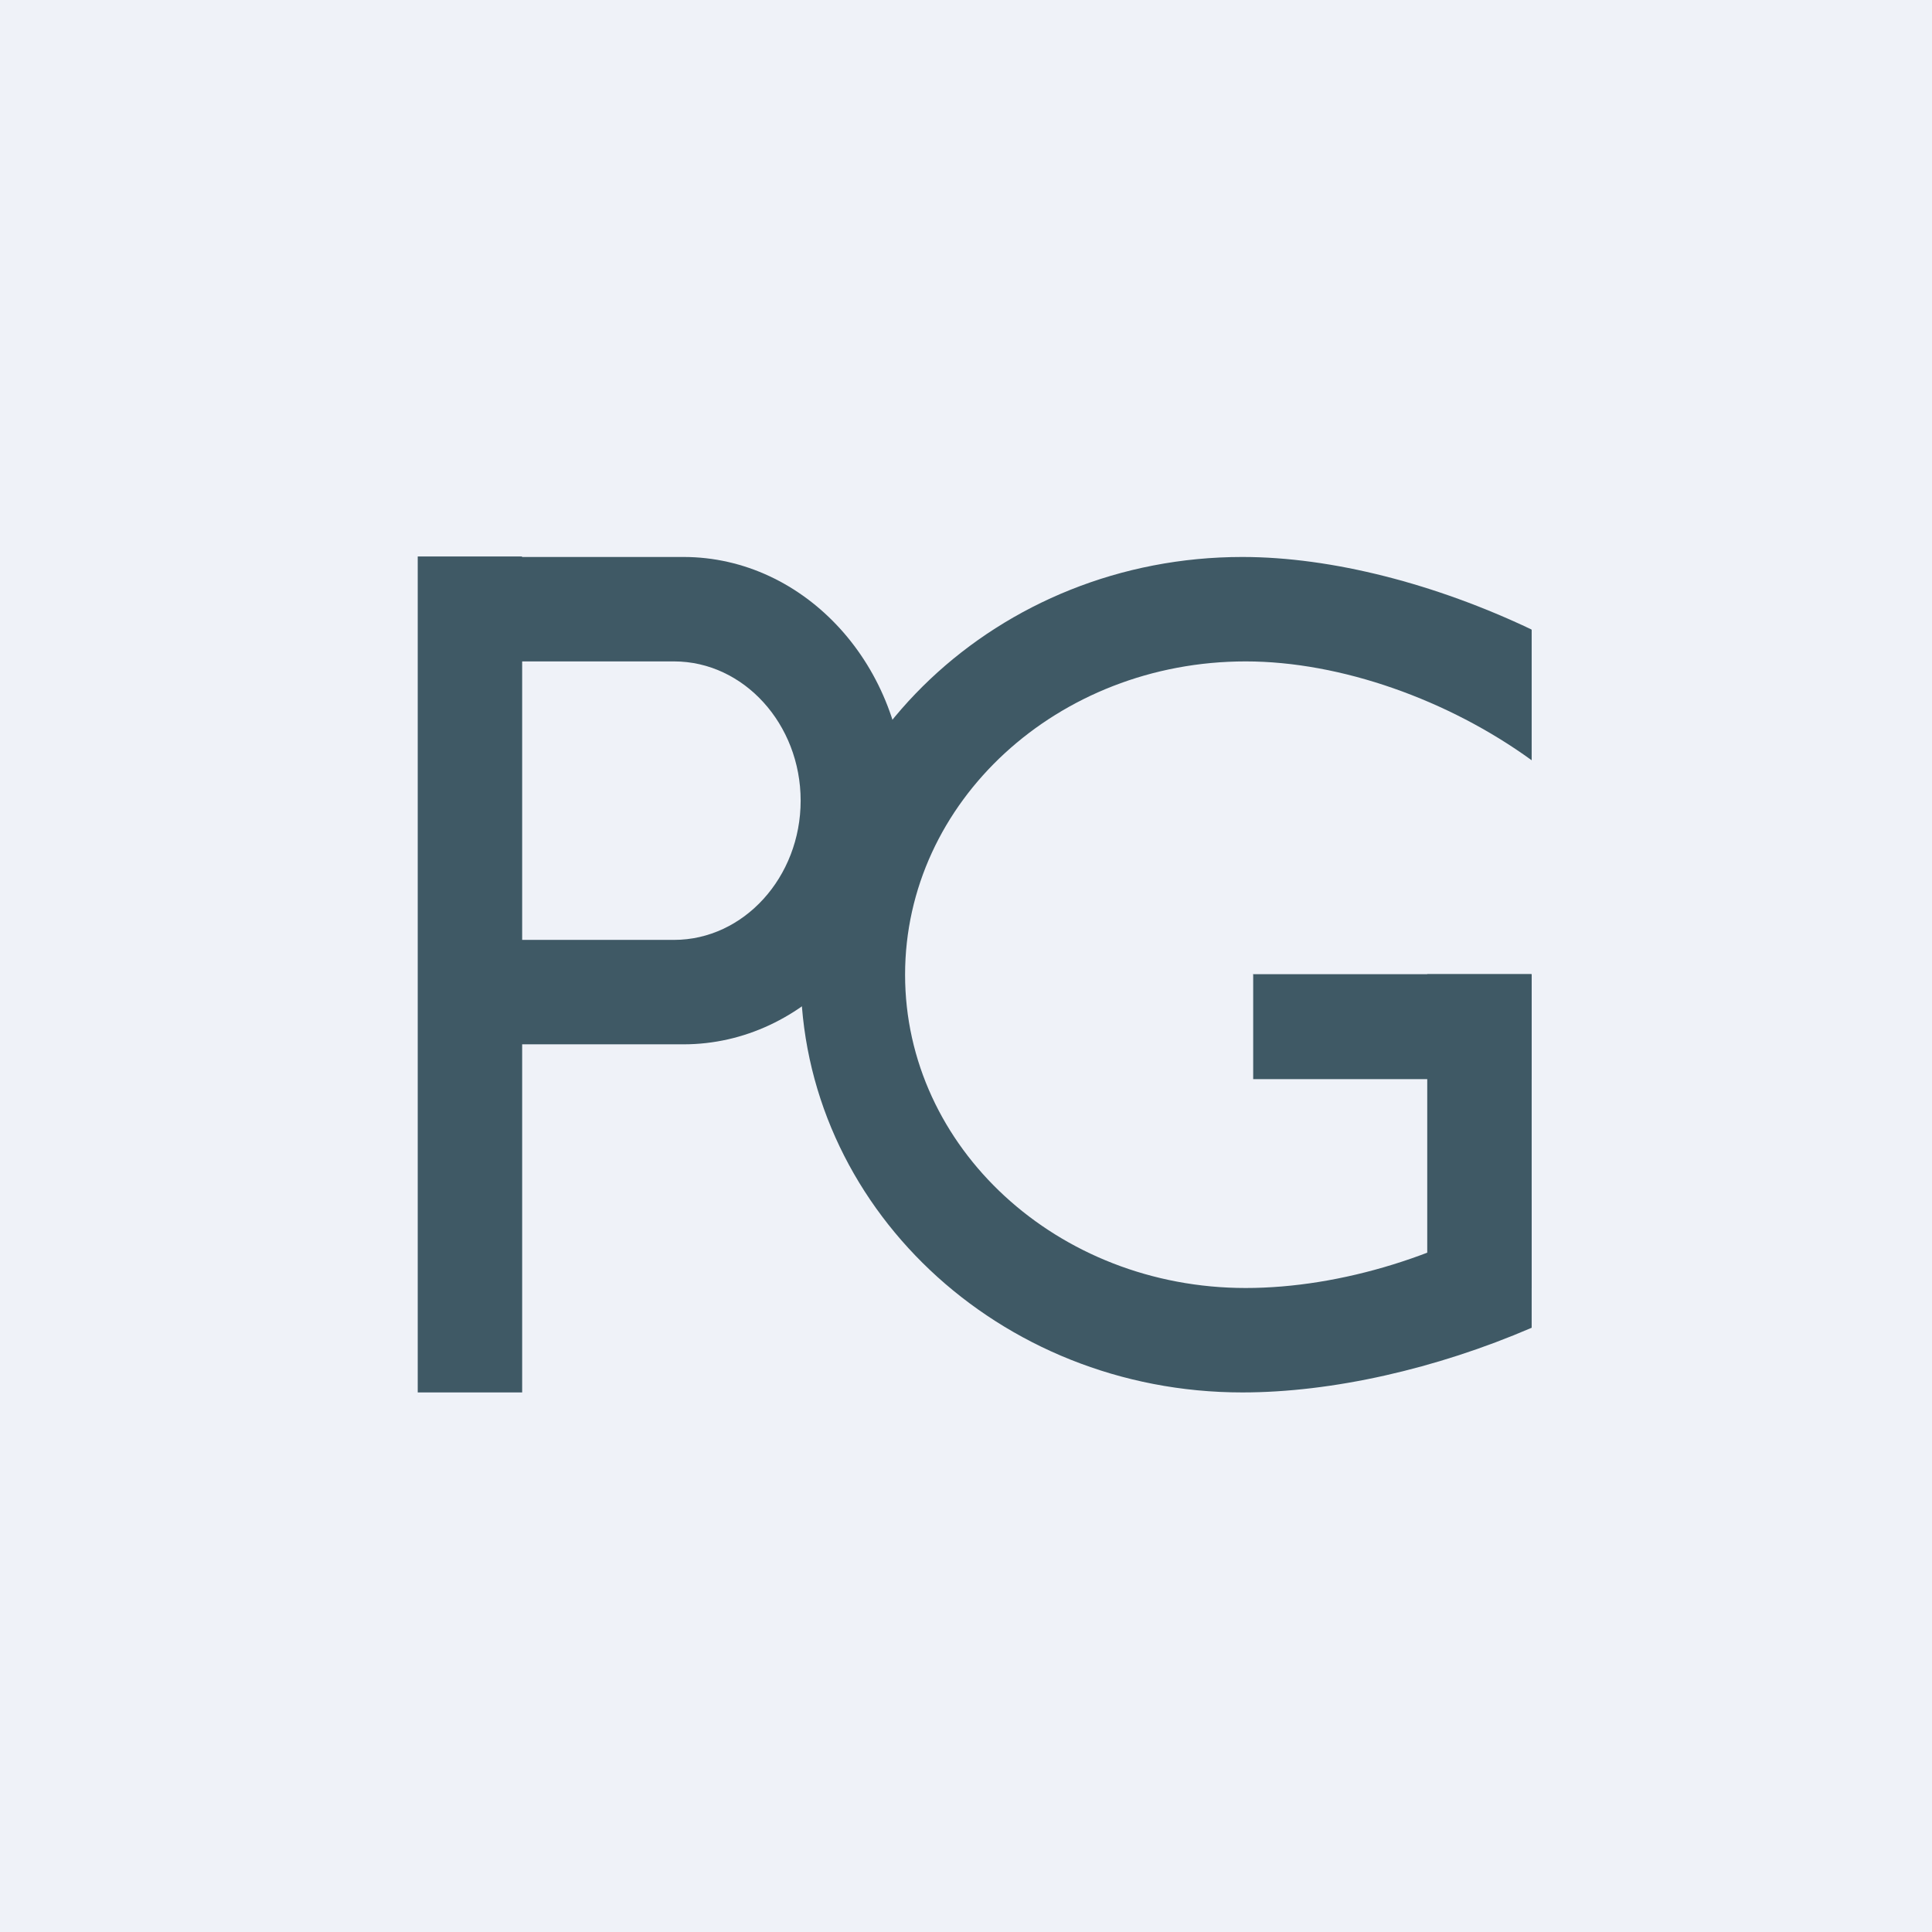
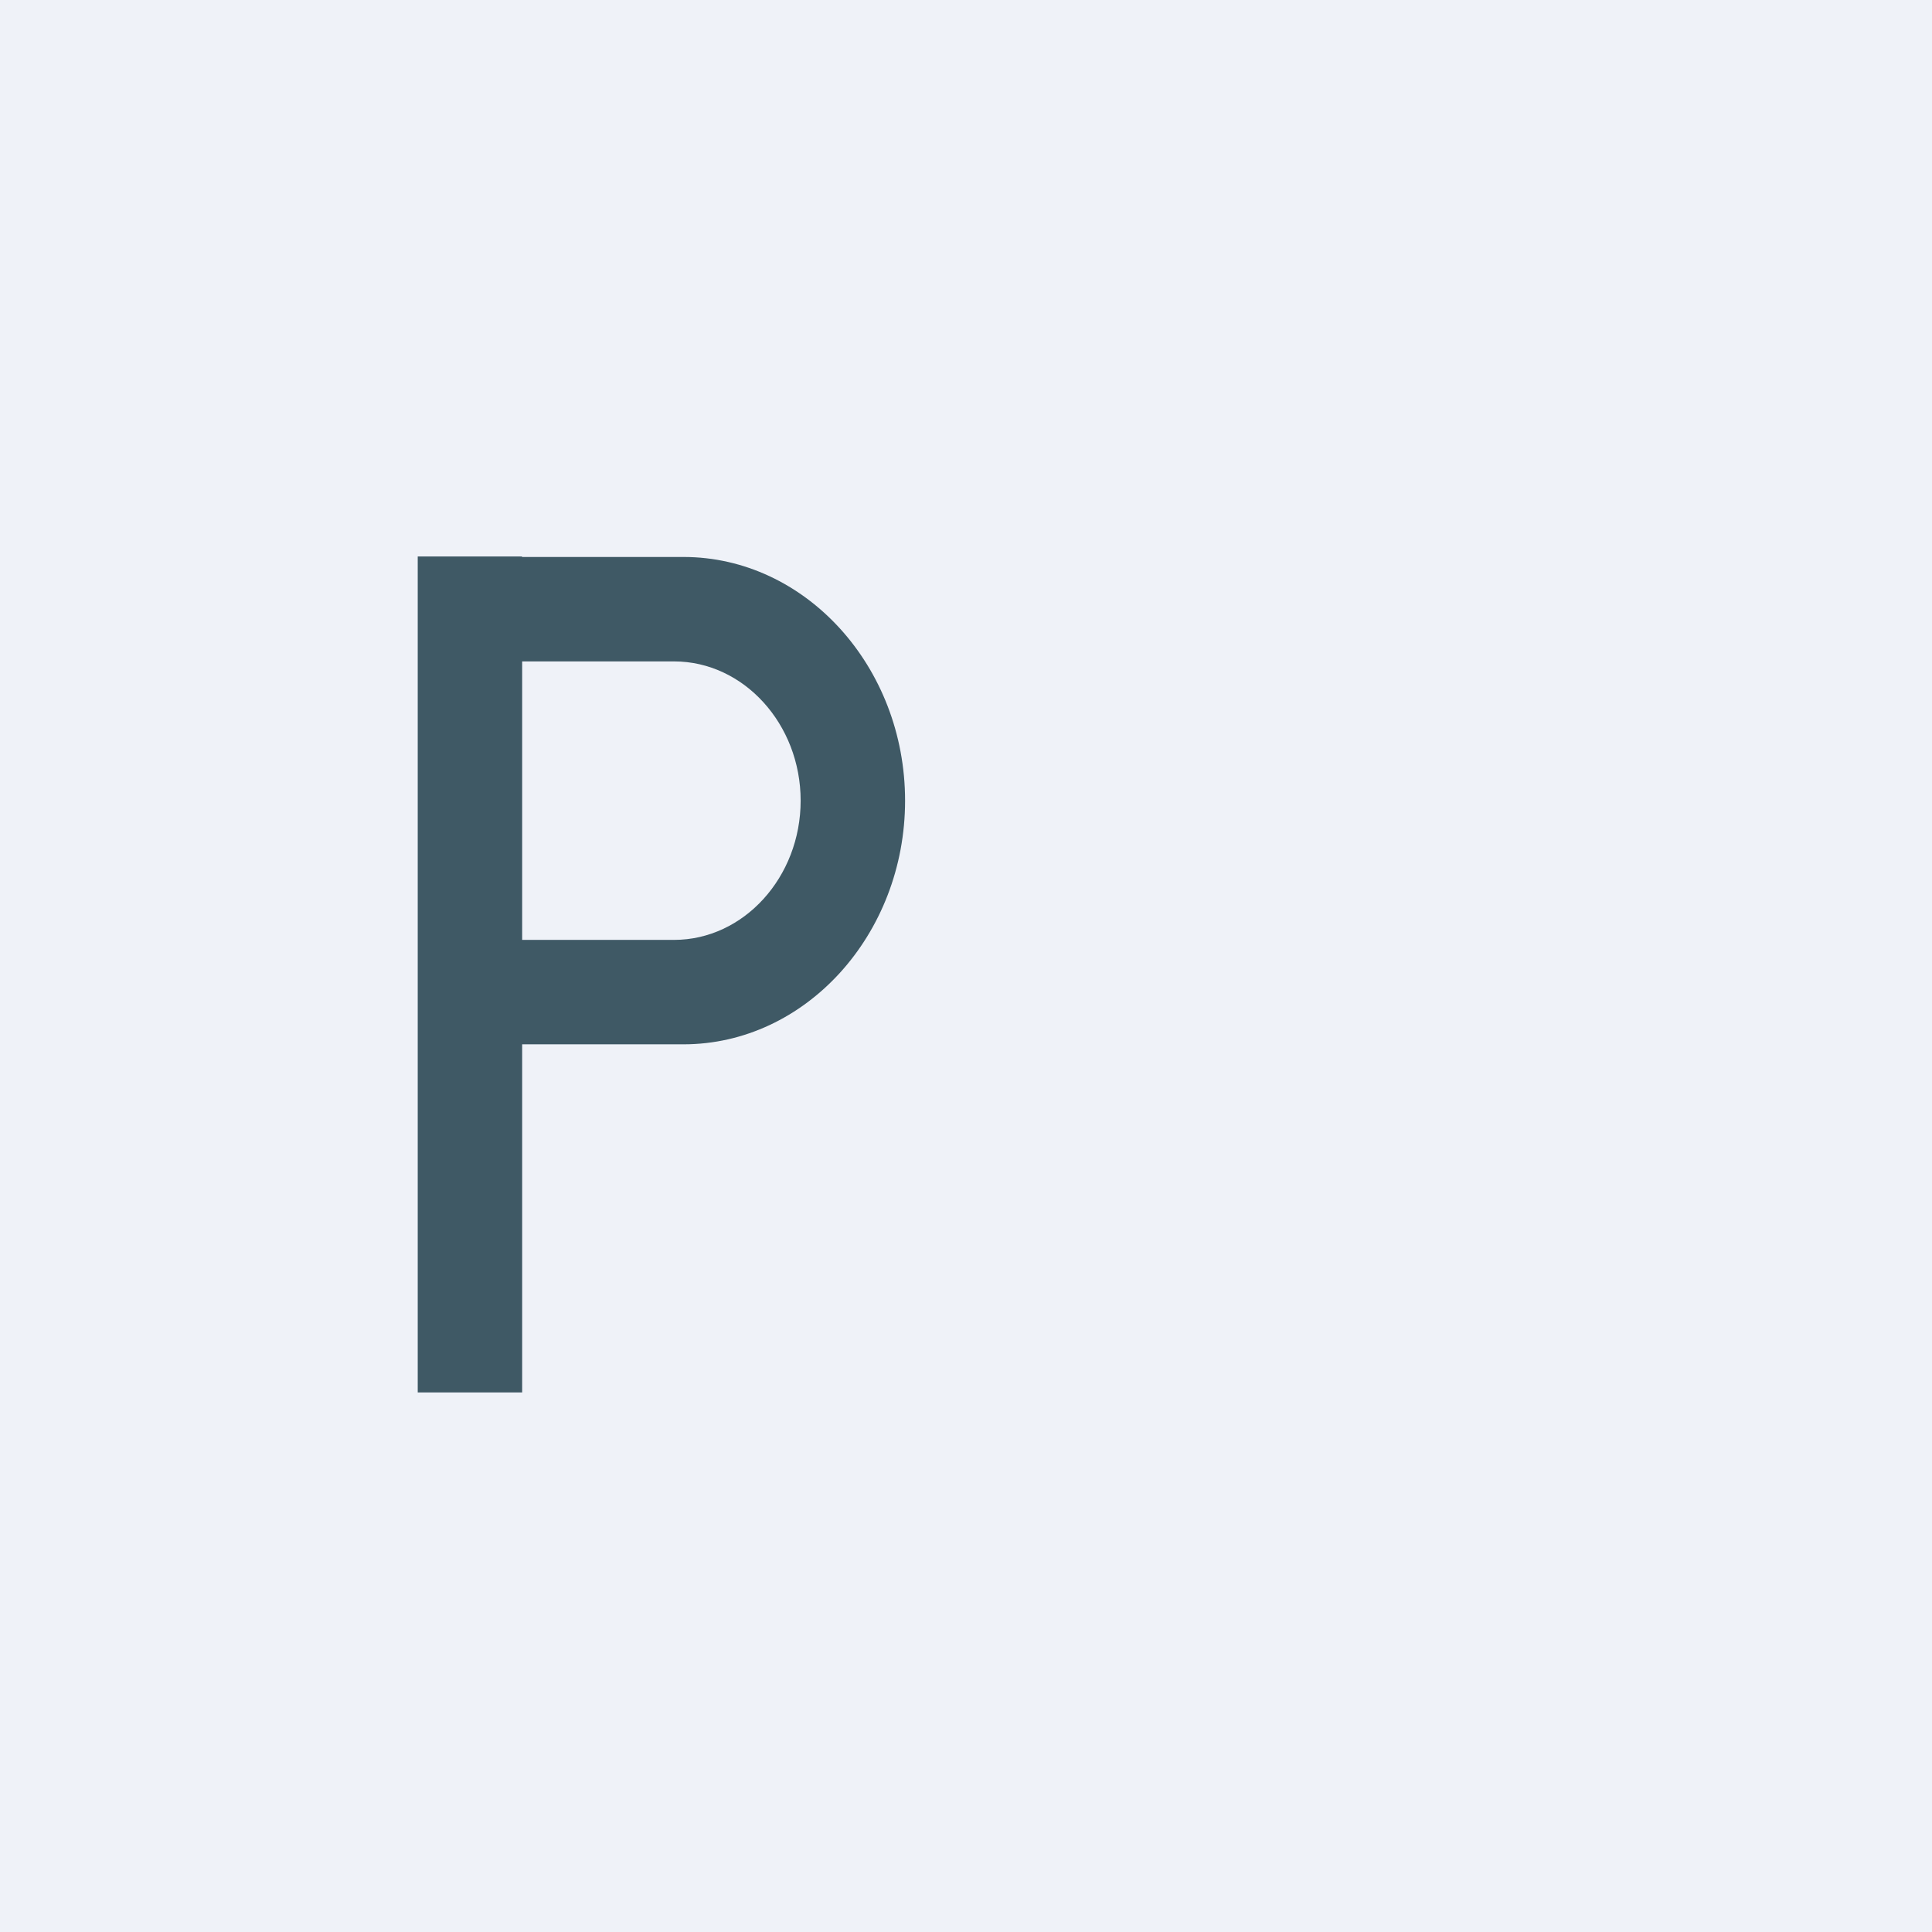
<svg xmlns="http://www.w3.org/2000/svg" viewBox="0 0 55.5 55.5">
  <rect width="56" height="56" fill="rgb(239, 242, 248)" />
  <path d="M 14.99,15.985 H 12 V 40 H 15 V 30 H 19.634 C 23.136,30 26,26.85 26,23 S 23.136,16 19.634,16 H 15 Z M 15,27 H 19.363 C 21.363,27 23,25.2 23,23 S 21.363,19 19.363,19 H 15 V 27 Z" clip-rule="evenodd" fill="rgb(63, 89, 101)" fill-rule="evenodd" />
-   <path d="M 35.99,27.985 H 44 V 31 H 36 V 28 Z" clip-rule="evenodd" fill="rgb(63, 89, 101)" fill-rule="evenodd" />
-   <path d="M 43.99,27.985 H 41 V 37 H 44 V 28 Z" clip-rule="evenodd" fill="rgb(63, 89, 101)" fill-rule="evenodd" />
-   <path d="M 43.99,18.081 C 41.254,16.78 38.267,16 35.688,16 C 28.681,16 23,21.372 23,28 S 28.681,40 35.688,40 C 38.267,40 41.254,39.325 44,38.142 V 34.455 C 41.61,36.044 38.517,37 35.784,37 C 30.38,37 26,32.97 26,28 S 30.38,19 35.784,19 C 38.517,19 41.61,20.105 44,21.84 V 18.096 Z" clip-rule="evenodd" fill="rgb(63, 89, 101)" fill-rule="evenodd" />
</svg>